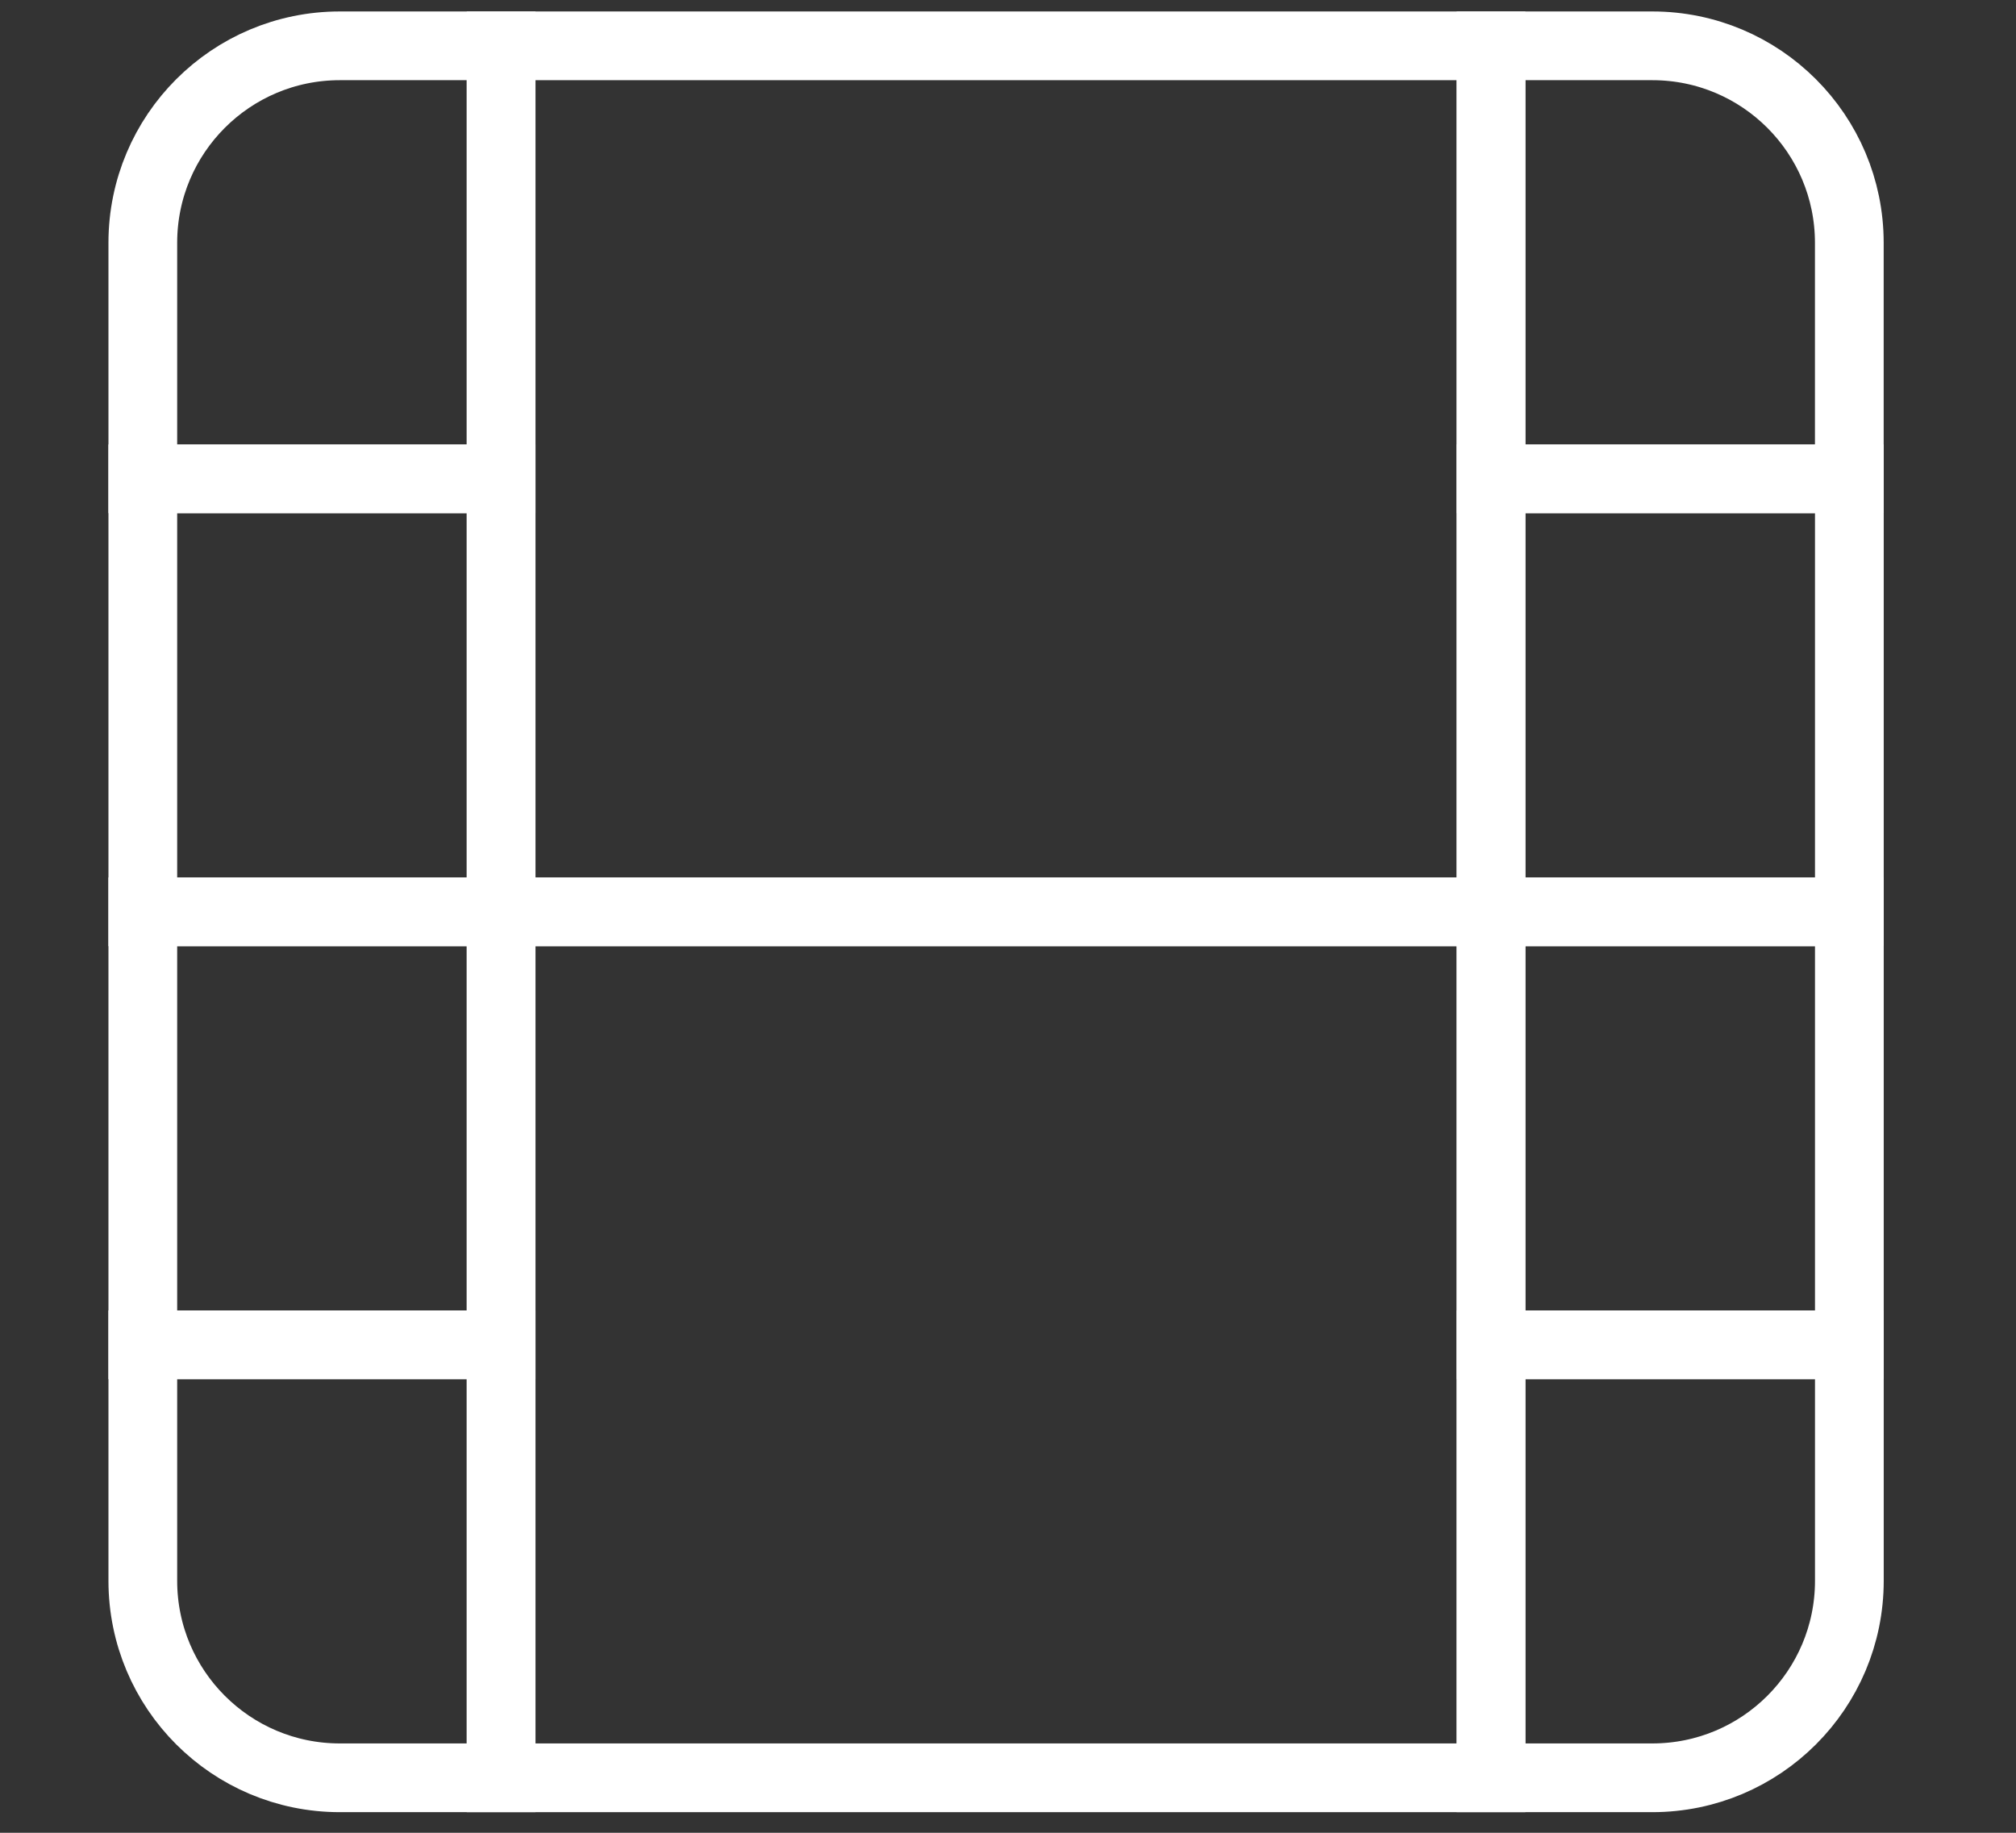
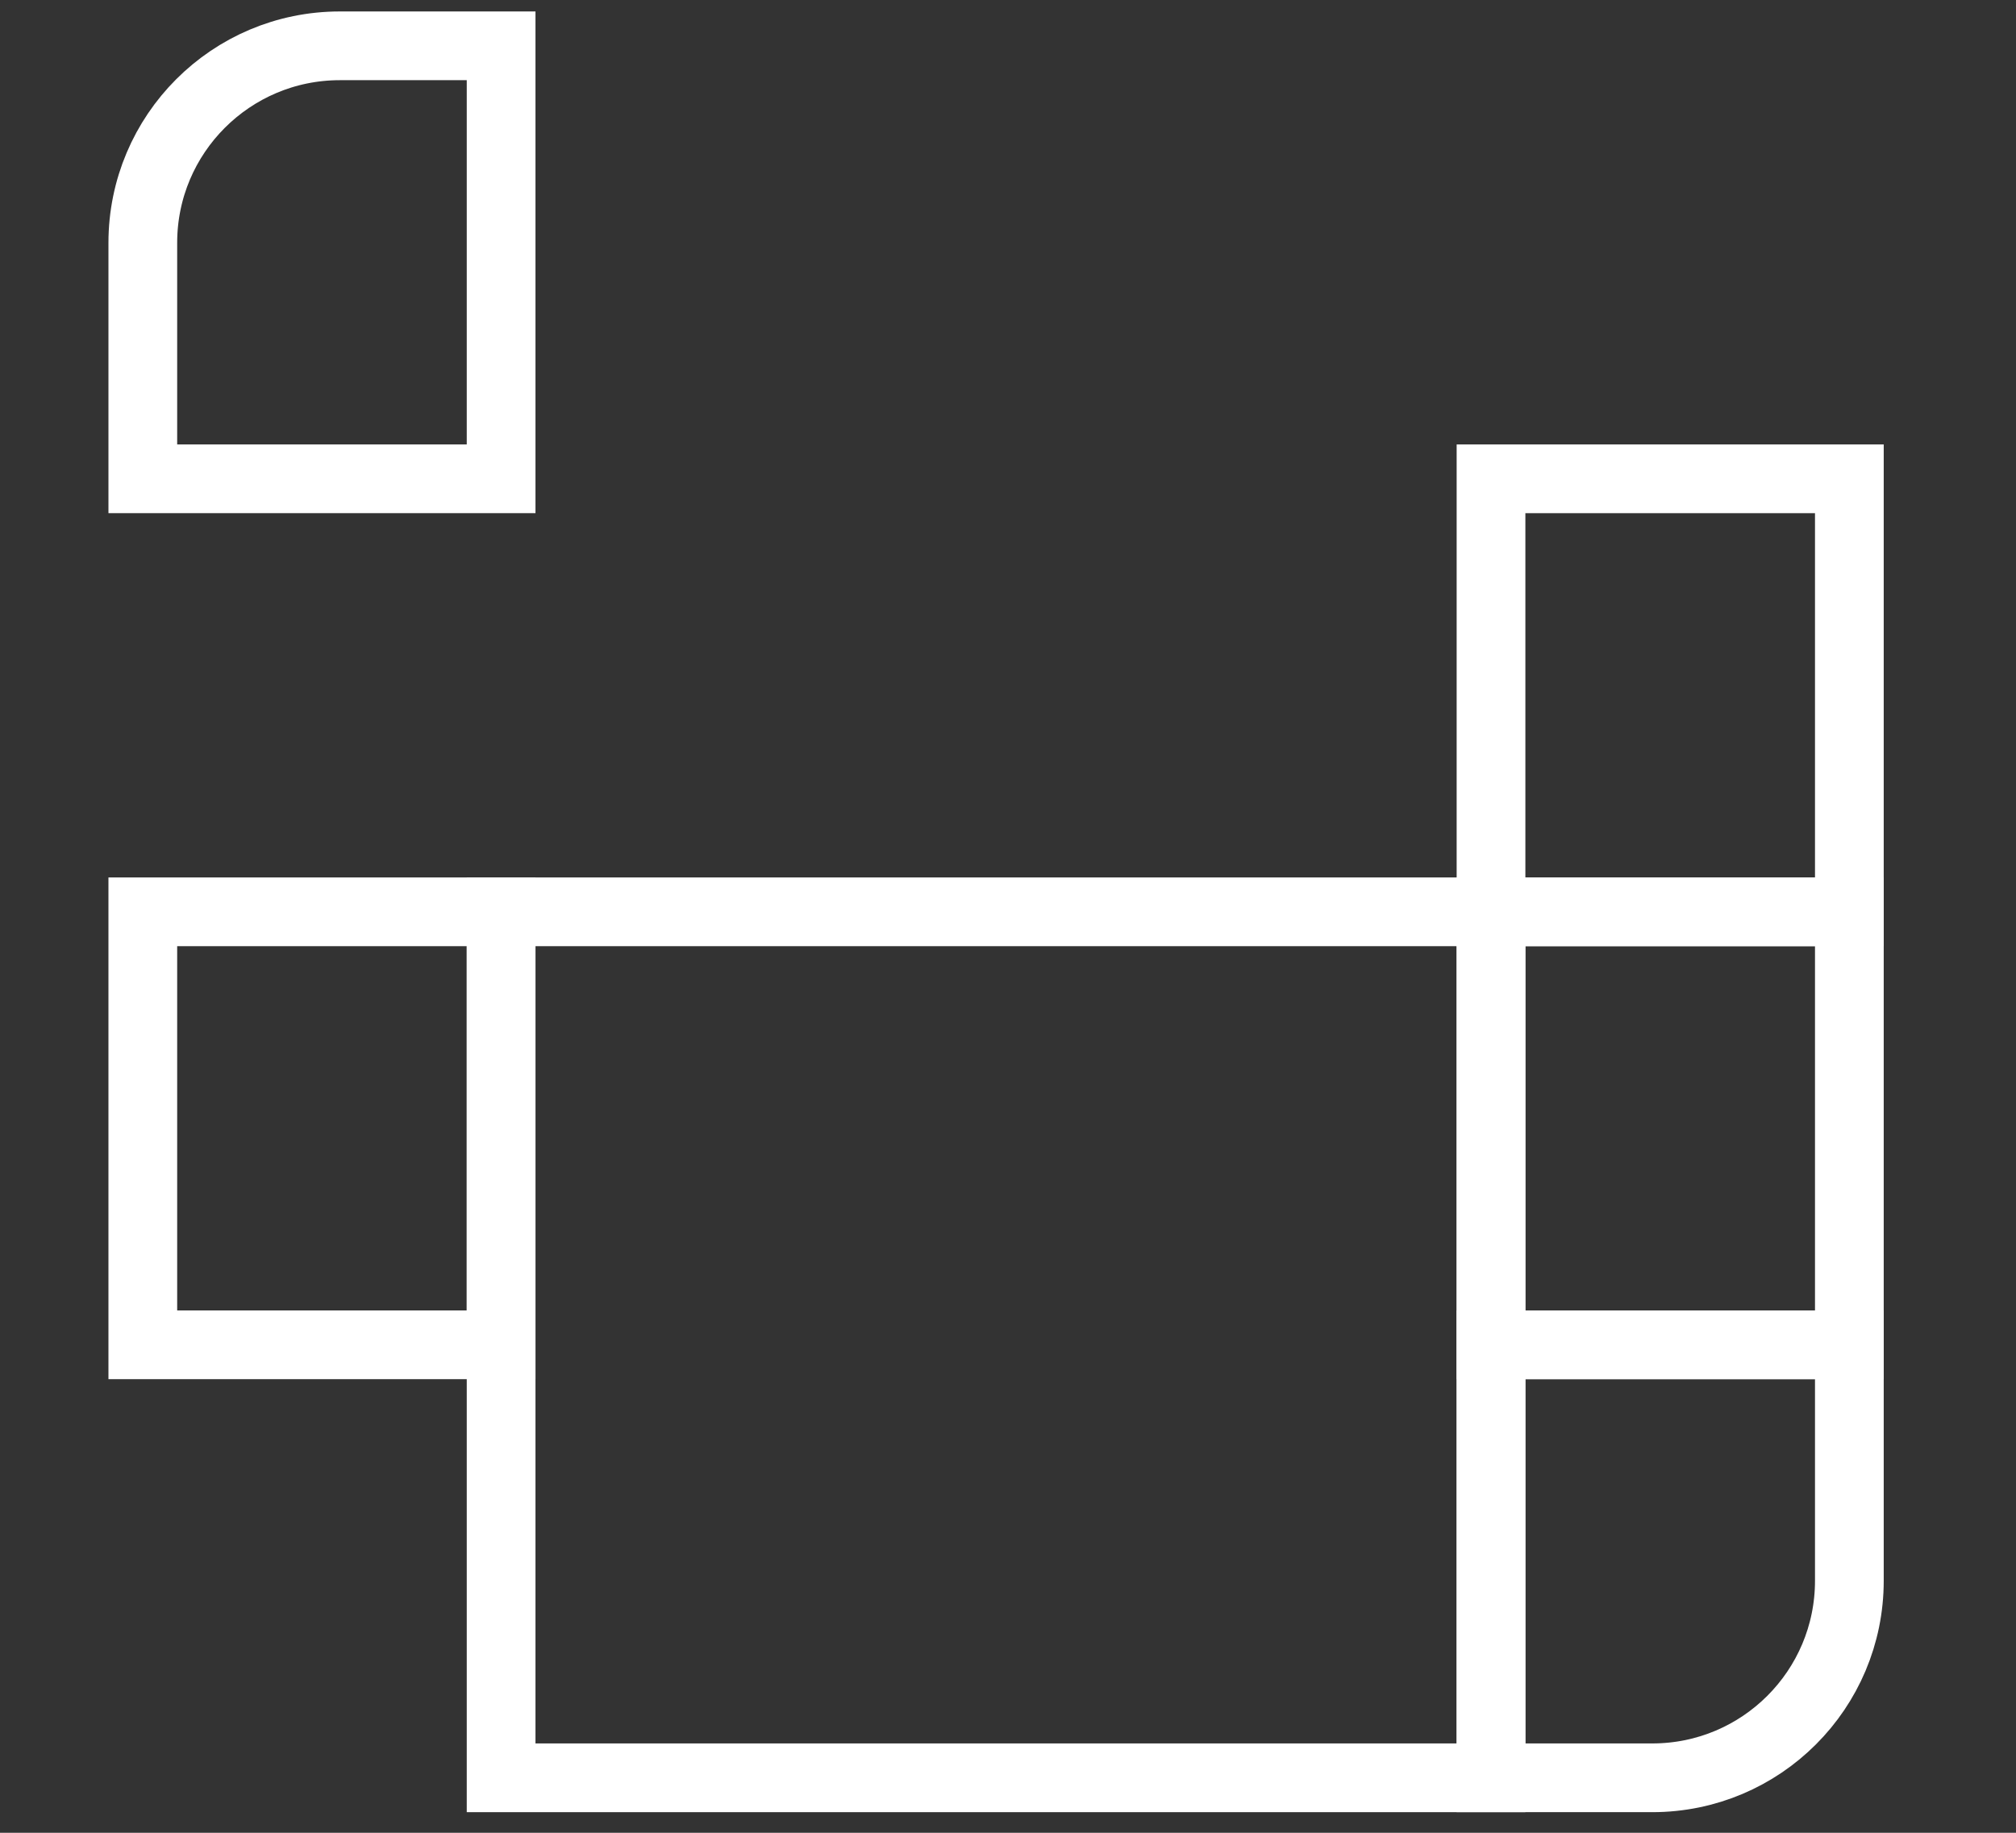
<svg xmlns="http://www.w3.org/2000/svg" width="44" height="40" viewBox="0 0 44 40" fill="none">
  <rect x="0" y="0" width="44" height="40" fill="#333333" stroke="none" />
-   <path d="M32.542 14.508V1H10.937V19.9H32.542V14.508Z" stroke="white" stroke-width="1.5" stroke-miterlimit="10" />
  <path d="M32.542 33.407V19.9H10.937V38.8H32.542V33.407Z" stroke="white" stroke-width="1.5" stroke-miterlimit="10" />
-   <path d="M32.542 1H36.062C38.438 1 40.362 2.925 40.362 5.3V10.45H32.542V1Z" stroke="white" stroke-width="1.5" stroke-miterlimit="10" />
  <path d="M40.363 10.45H32.542V19.9H40.363V10.45Z" stroke="white" stroke-width="1.5" stroke-miterlimit="10" />
  <path d="M40.363 19.9H32.542V29.35H40.363V19.9Z" stroke="white" stroke-width="1.5" stroke-miterlimit="10" />
  <path d="M32.542 29.35H40.363V34.5C40.363 36.875 38.438 38.8 36.062 38.8H32.542V29.35Z" stroke="white" stroke-width="1.5" stroke-miterlimit="10" />
  <path d="M10.937 1H7.417C5.042 1 3.117 2.925 3.117 5.3V10.45H10.937V1Z" stroke="white" stroke-width="1.5" stroke-miterlimit="10" />
-   <path d="M10.937 10.45H3.117V19.9H10.937V10.45Z" stroke="white" stroke-width="1.5" stroke-miterlimit="10" />
  <path d="M10.937 19.9H3.117V29.35H10.937V19.9Z" stroke="white" stroke-width="1.5" stroke-miterlimit="10" />
-   <path d="M10.937 29.35H3.117V34.5C3.117 36.875 5.042 38.8 7.417 38.8H10.937V29.35Z" stroke="white" stroke-width="1.5" stroke-miterlimit="10" />
</svg>